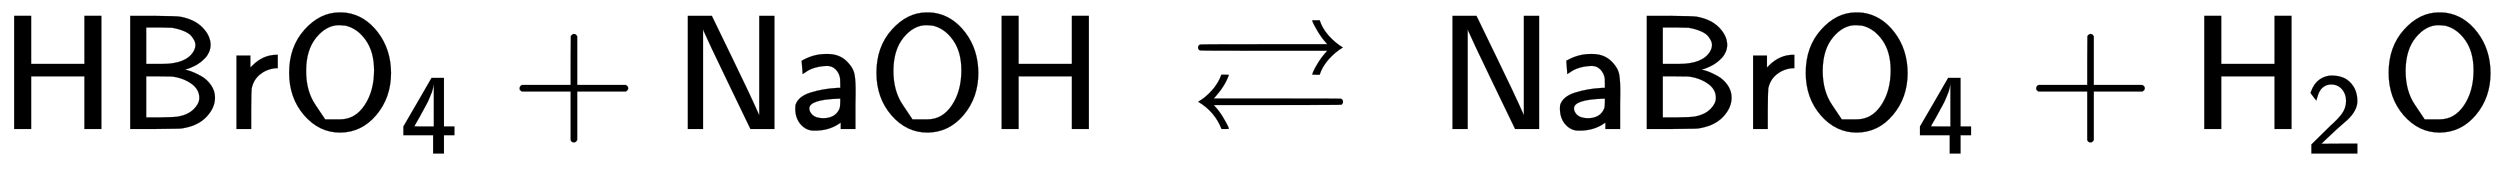
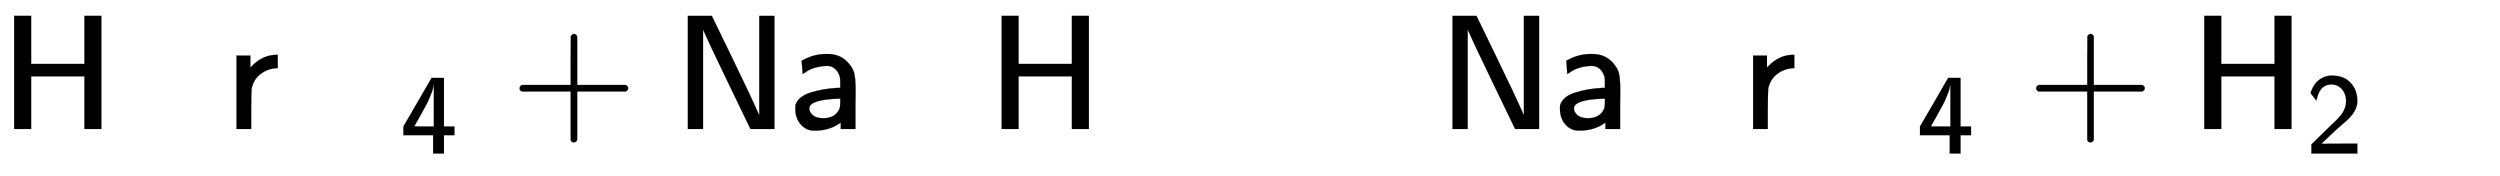
<svg xmlns="http://www.w3.org/2000/svg" xmlns:xlink="http://www.w3.org/1999/xlink" width="35.617ex" height="2.509ex" style="vertical-align: -0.671ex;" viewBox="0 -791.3 15335.2 1080.4" role="img" focusable="false" aria-labelledby="MathJax-SVG-1-Title">
  <title id="MathJax-SVG-1-Title">{\displaystyle {\mathsf {HBrO_{4}+NaOH\ \rightleftarrows \ NaBrO_{4}+H_{2}O}}}</title>
  <defs aria-hidden="true">
    <path stroke-width="1" id="E2-MJSS-48" d="M86 0V694H190V399H517V694H621V0H517V323H190V0H86Z" />
-     <path stroke-width="1" id="E2-MJSS-42" d="M425 363Q438 363 465 353T526 324T585 270T610 192Q610 132 561 78T426 7Q404 2 387 2T240 0H90V694H227Q373 693 396 689Q484 673 533 623T583 517Q583 494 574 473T551 437T520 409T487 388T456 374T433 366L425 363ZM490 516Q490 527 485 539T467 568T423 599T347 621Q340 622 262 623H188V399H261H286Q432 399 478 475Q490 496 490 516ZM514 190Q514 245 462 280T343 322Q336 323 259 323H188V71H274Q365 72 388 77Q445 88 479 121T514 190Z" />
    <path stroke-width="1" id="E2-MJSS-72" d="M171 389Q237 455 320 455H327V373H317Q262 369 220 336T167 248Q165 239 164 119V0H74V450H159V377L171 389Z" />
-     <path stroke-width="1" id="E2-MJSS-4F" d="M55 345Q55 504 149 609T361 715Q386 715 406 713Q521 696 600 592T680 344Q680 193 590 86T368 -22Q239 -22 147 84T55 345ZM276 59T368 59T518 146T576 360Q576 473 525 545T401 634Q371 637 362 637Q284 637 222 562T159 360T217 147Z" />
    <path stroke-width="1" id="E2-MJSS-34" d="M271 654L272 656H380V235H471V159H380V0H286V159H28V235L149 443Q269 652 271 654ZM292 235V607Q292 604 290 591T286 571T280 548T269 517T252 476T226 422T189 354T140 267Q136 260 132 253T126 240L123 236Q123 235 207 235H292Z" />
    <path stroke-width="1" id="E2-MJSS-2B" d="M56 237T56 250T70 270H369V420L370 570Q380 583 389 583Q402 583 409 568V270H707Q722 262 722 250T707 230H409V-68Q401 -82 391 -82H389H387Q375 -82 369 -68V230H70Q56 237 56 250Z" />
    <path stroke-width="1" id="E2-MJSS-4E" d="M88 0V694H235L252 659Q261 639 364 428T526 84V694H619V0H472L455 35Q453 39 330 294T185 601L181 611V0H88Z" />
    <path stroke-width="1" id="E2-MJSS-61" d="M236 387Q209 387 184 382T141 370T111 355T91 342T83 337L82 355Q80 373 79 393T77 417Q77 419 81 421Q86 423 91 426Q155 460 227 460H238Q319 460 368 400Q393 371 400 341T408 252Q408 240 408 207T407 152V0H317V39L306 32Q244 -10 159 -10H152Q109 -10 77 22Q38 61 38 126Q38 142 39 146Q55 199 130 223T295 252H314V277Q314 305 313 310Q308 342 287 364T236 387ZM303 186Q124 180 124 126Q124 105 144 86T208 66Q284 66 309 124Q314 137 314 166V186H303Z" />
-     <path stroke-width="1" id="E2-MJAMS-21C4" d="M943 500Q895 471 856 427T801 333H778Q755 333 755 334Q755 336 762 353T791 406T841 472L848 480H459Q70 480 67 482Q55 488 55 500T67 518Q70 520 459 520H848L841 528Q813 559 792 594T763 646T755 666Q755 667 778 667H801Q817 617 856 573T943 500ZM56 167Q102 194 141 238T198 333H221Q244 333 244 332Q221 265 161 198L151 187H539Q928 187 930 186Q944 182 944 167Q944 155 934 149Q930 147 541 147H151L160 137Q185 110 205 77T235 24T244 1Q244 0 221 0H199Q158 106 56 167Z" />
    <path stroke-width="1" id="E2-MJSS-32" d="M222 599Q190 599 166 585T128 550T108 509T97 474T93 459L67 492L42 526L47 539Q72 608 120 642T225 677Q304 677 355 644Q449 579 449 454Q449 373 361 290Q351 280 315 250T199 144Q156 103 137 85L293 86H449V0H50V79L216 242Q284 302 317 349T351 456Q351 517 315 558T222 599Z" />
  </defs>
  <g stroke="currentColor" fill="currentColor" stroke-width="0" transform="matrix(1 0 0 -1 0 0)" aria-hidden="true">
    <use xlink:href="#E2-MJSS-48" x="0" y="0" />
    <use xlink:href="#E2-MJSS-42" x="708" y="0" />
    <use xlink:href="#E2-MJSS-72" x="1376" y="0" />
    <g transform="translate(1718,0)">
      <use xlink:href="#E2-MJSS-4F" x="0" y="0" />
      <use transform="scale(0.707)" xlink:href="#E2-MJSS-34" x="1041" y="-213" />
    </g>
    <use xlink:href="#E2-MJSS-2B" x="3131" y="0" />
    <use xlink:href="#E2-MJSS-4E" x="4131" y="0" />
    <use xlink:href="#E2-MJSS-61" x="4840" y="0" />
    <use xlink:href="#E2-MJSS-4F" x="5321" y="0" />
    <use xlink:href="#E2-MJSS-48" x="6058" y="0" />
    <use xlink:href="#E2-MJAMS-21C4" x="7294" y="0" />
    <use xlink:href="#E2-MJSS-4E" x="8822" y="0" />
    <use xlink:href="#E2-MJSS-61" x="9531" y="0" />
    <use xlink:href="#E2-MJSS-42" x="10012" y="0" />
    <use xlink:href="#E2-MJSS-72" x="10680" y="0" />
    <g transform="translate(11022,0)">
      <use xlink:href="#E2-MJSS-4F" x="0" y="0" />
      <use transform="scale(0.707)" xlink:href="#E2-MJSS-34" x="1041" y="-213" />
    </g>
    <use xlink:href="#E2-MJSS-2B" x="12435" y="0" />
    <g transform="translate(13436,0)">
      <use xlink:href="#E2-MJSS-48" x="0" y="0" />
      <use transform="scale(0.707)" xlink:href="#E2-MJSS-32" x="1001" y="-213" />
    </g>
    <use xlink:href="#E2-MJSS-4F" x="14598" y="0" />
  </g>
</svg>